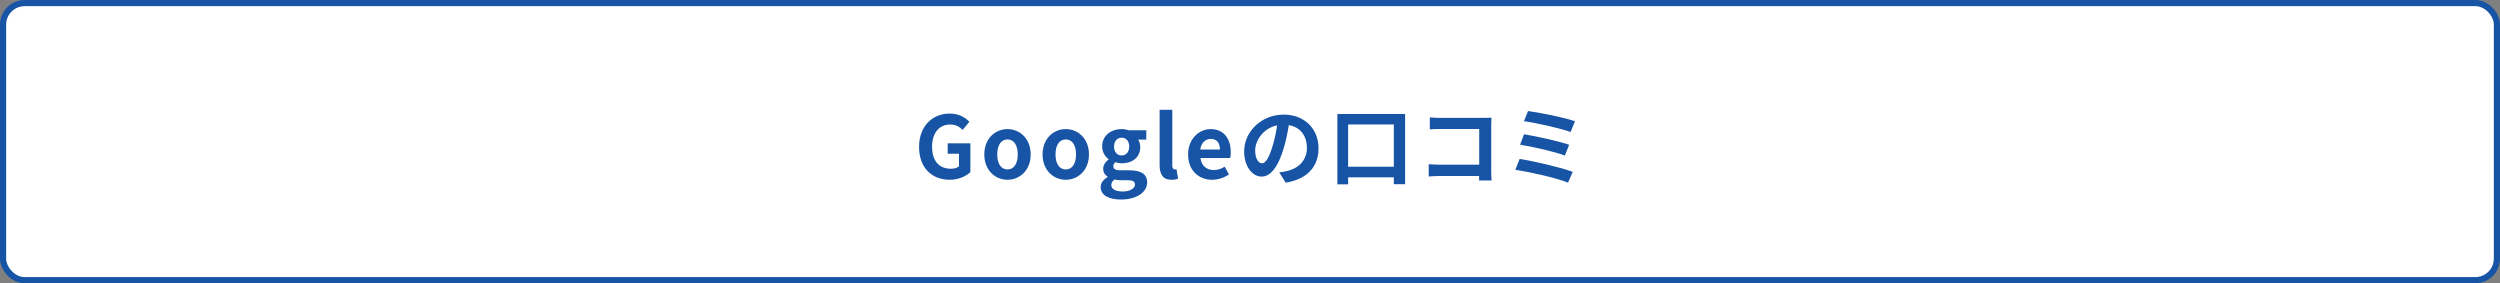
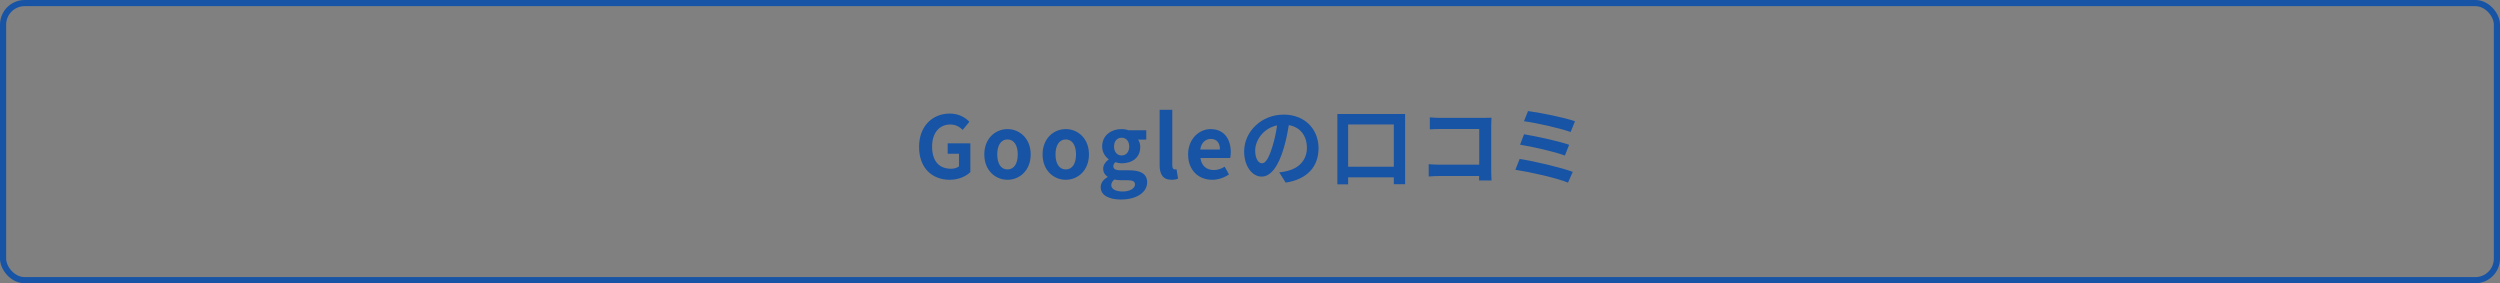
<svg xmlns="http://www.w3.org/2000/svg" width="406" height="46" viewBox="0 0 406 46" fill="none">
  <rect x="0" y="0" width="406" height="46" fill="#808080" stroke="none" />
-   <rect x="0.5" y="0.5" width="405" height="45" rx="3.5" fill="white" />
  <rect x="0.5" y="0.5" width="405" height="45" rx="3.5" stroke="#1754A5" />
  <path d="M154.226 29.196C151.412 29.196 149.256 27.32 149.256 23.862C149.256 20.446 151.468 18.444 154.226 18.444C155.724 18.444 156.76 19.088 157.432 19.774L156.34 21.09C155.822 20.6 155.234 20.222 154.296 20.222C152.574 20.222 151.37 21.566 151.37 23.792C151.37 26.046 152.406 27.404 154.45 27.404C154.94 27.404 155.444 27.264 155.738 27.012V24.968H153.904V23.274H157.586V27.95C156.886 28.636 155.668 29.196 154.226 29.196ZM163.617 29.196C161.657 29.196 159.851 27.684 159.851 25.08C159.851 22.476 161.657 20.964 163.617 20.964C165.577 20.964 167.383 22.476 167.383 25.08C167.383 27.684 165.577 29.196 163.617 29.196ZM163.617 27.516C164.681 27.516 165.283 26.564 165.283 25.08C165.283 23.61 164.681 22.644 163.617 22.644C162.553 22.644 161.951 23.61 161.951 25.08C161.951 26.564 162.553 27.516 163.617 27.516ZM173.081 29.196C171.121 29.196 169.315 27.684 169.315 25.08C169.315 22.476 171.121 20.964 173.081 20.964C175.041 20.964 176.847 22.476 176.847 25.08C176.847 27.684 175.041 29.196 173.081 29.196ZM173.081 27.516C174.145 27.516 174.747 26.564 174.747 25.08C174.747 23.61 174.145 22.644 173.081 22.644C172.017 22.644 171.415 23.61 171.415 25.08C171.415 26.564 172.017 27.516 173.081 27.516ZM182.027 32.402C180.179 32.402 178.751 31.772 178.751 30.386C178.751 29.728 179.157 29.168 179.871 28.762V28.692C179.465 28.426 179.157 28.02 179.157 27.376C179.157 26.788 179.563 26.242 180.039 25.906V25.85C179.493 25.458 178.989 24.716 178.989 23.792C178.989 21.958 180.487 20.964 182.153 20.964C182.587 20.964 183.007 21.048 183.329 21.16H186.157V22.672H184.827C185.023 22.938 185.177 23.372 185.177 23.862C185.177 25.626 183.833 26.522 182.153 26.522C181.845 26.522 181.481 26.452 181.145 26.34C180.935 26.522 180.809 26.69 180.809 27.012C180.809 27.432 181.117 27.656 182.041 27.656H183.371C185.261 27.656 186.297 28.244 186.297 29.616C186.297 31.198 184.645 32.402 182.027 32.402ZM182.153 25.248C182.839 25.248 183.385 24.73 183.385 23.792C183.385 22.882 182.853 22.364 182.153 22.364C181.453 22.364 180.921 22.882 180.921 23.792C180.921 24.73 181.467 25.248 182.153 25.248ZM182.335 31.1C183.511 31.1 184.323 30.582 184.323 29.966C184.323 29.406 183.861 29.266 183.021 29.266H182.069C181.593 29.266 181.257 29.224 180.977 29.154C180.627 29.434 180.473 29.742 180.473 30.064C180.473 30.722 181.201 31.1 182.335 31.1ZM190.254 29.196C188.826 29.196 188.322 28.258 188.322 26.802V17.828H190.38V26.886C190.38 27.362 190.59 27.516 190.786 27.516C190.87 27.516 190.926 27.516 191.066 27.488L191.318 29.014C191.08 29.112 190.744 29.196 190.254 29.196ZM196.854 29.196C194.656 29.196 192.948 27.67 192.948 25.08C192.948 22.546 194.74 20.964 196.602 20.964C198.758 20.964 199.878 22.546 199.878 24.702C199.878 25.094 199.836 25.472 199.78 25.654H194.95C195.118 26.942 195.958 27.614 197.12 27.614C197.764 27.614 198.324 27.418 198.884 27.068L199.584 28.328C198.814 28.86 197.82 29.196 196.854 29.196ZM194.922 24.282H198.114C198.114 23.232 197.638 22.56 196.63 22.56C195.804 22.56 195.076 23.148 194.922 24.282ZM214.131 24.072C214.131 27.026 212.325 29.112 208.797 29.658L207.747 27.992C208.279 27.936 208.671 27.852 209.049 27.768C210.841 27.348 212.241 26.06 212.241 24.016C212.241 22.084 211.191 20.642 209.301 20.32C209.105 21.51 208.867 22.798 208.461 24.114C207.621 26.942 206.417 28.678 204.891 28.678C203.337 28.678 202.049 26.97 202.049 24.604C202.049 21.37 204.849 18.612 208.475 18.612C211.947 18.612 214.131 21.02 214.131 24.072ZM203.841 24.422C203.841 25.836 204.401 26.522 204.947 26.522C205.535 26.522 206.081 25.64 206.655 23.75C206.977 22.714 207.243 21.524 207.397 20.362C205.087 20.838 203.841 22.882 203.841 24.422ZM218.937 27.082H226.357V20.208H218.937V27.082ZM217.187 18.514H228.191V29.91H226.357V28.804H218.937V29.938H217.187V18.514ZM232.204 19.06C232.722 19.116 233.45 19.144 233.926 19.144H240.982C241.388 19.144 241.976 19.13 242.214 19.116C242.2 19.438 242.172 19.998 242.172 20.404V27.656C242.172 28.146 242.2 28.888 242.228 29.308H240.198C240.212 29.084 240.212 28.846 240.212 28.58H233.828C233.282 28.58 232.484 28.622 232.022 28.664V26.662C232.512 26.704 233.142 26.746 233.772 26.746H240.226V20.95H233.94C233.352 20.95 232.596 20.978 232.204 21.006V19.06ZM248.149 18.038C249.983 18.262 254.015 19.074 255.779 19.69L255.065 21.44C253.441 20.838 249.465 19.942 247.491 19.69L248.149 18.038ZM247.505 21.804C249.507 22.14 253.063 22.896 254.827 23.512L254.141 25.262C252.531 24.646 248.947 23.834 246.861 23.498L247.505 21.804ZM246.791 25.808C249.185 26.186 253.497 27.194 255.415 27.908L254.645 29.658C252.755 28.874 248.331 27.908 246.091 27.572L246.791 25.808Z" fill="#1754A5" />
</svg>